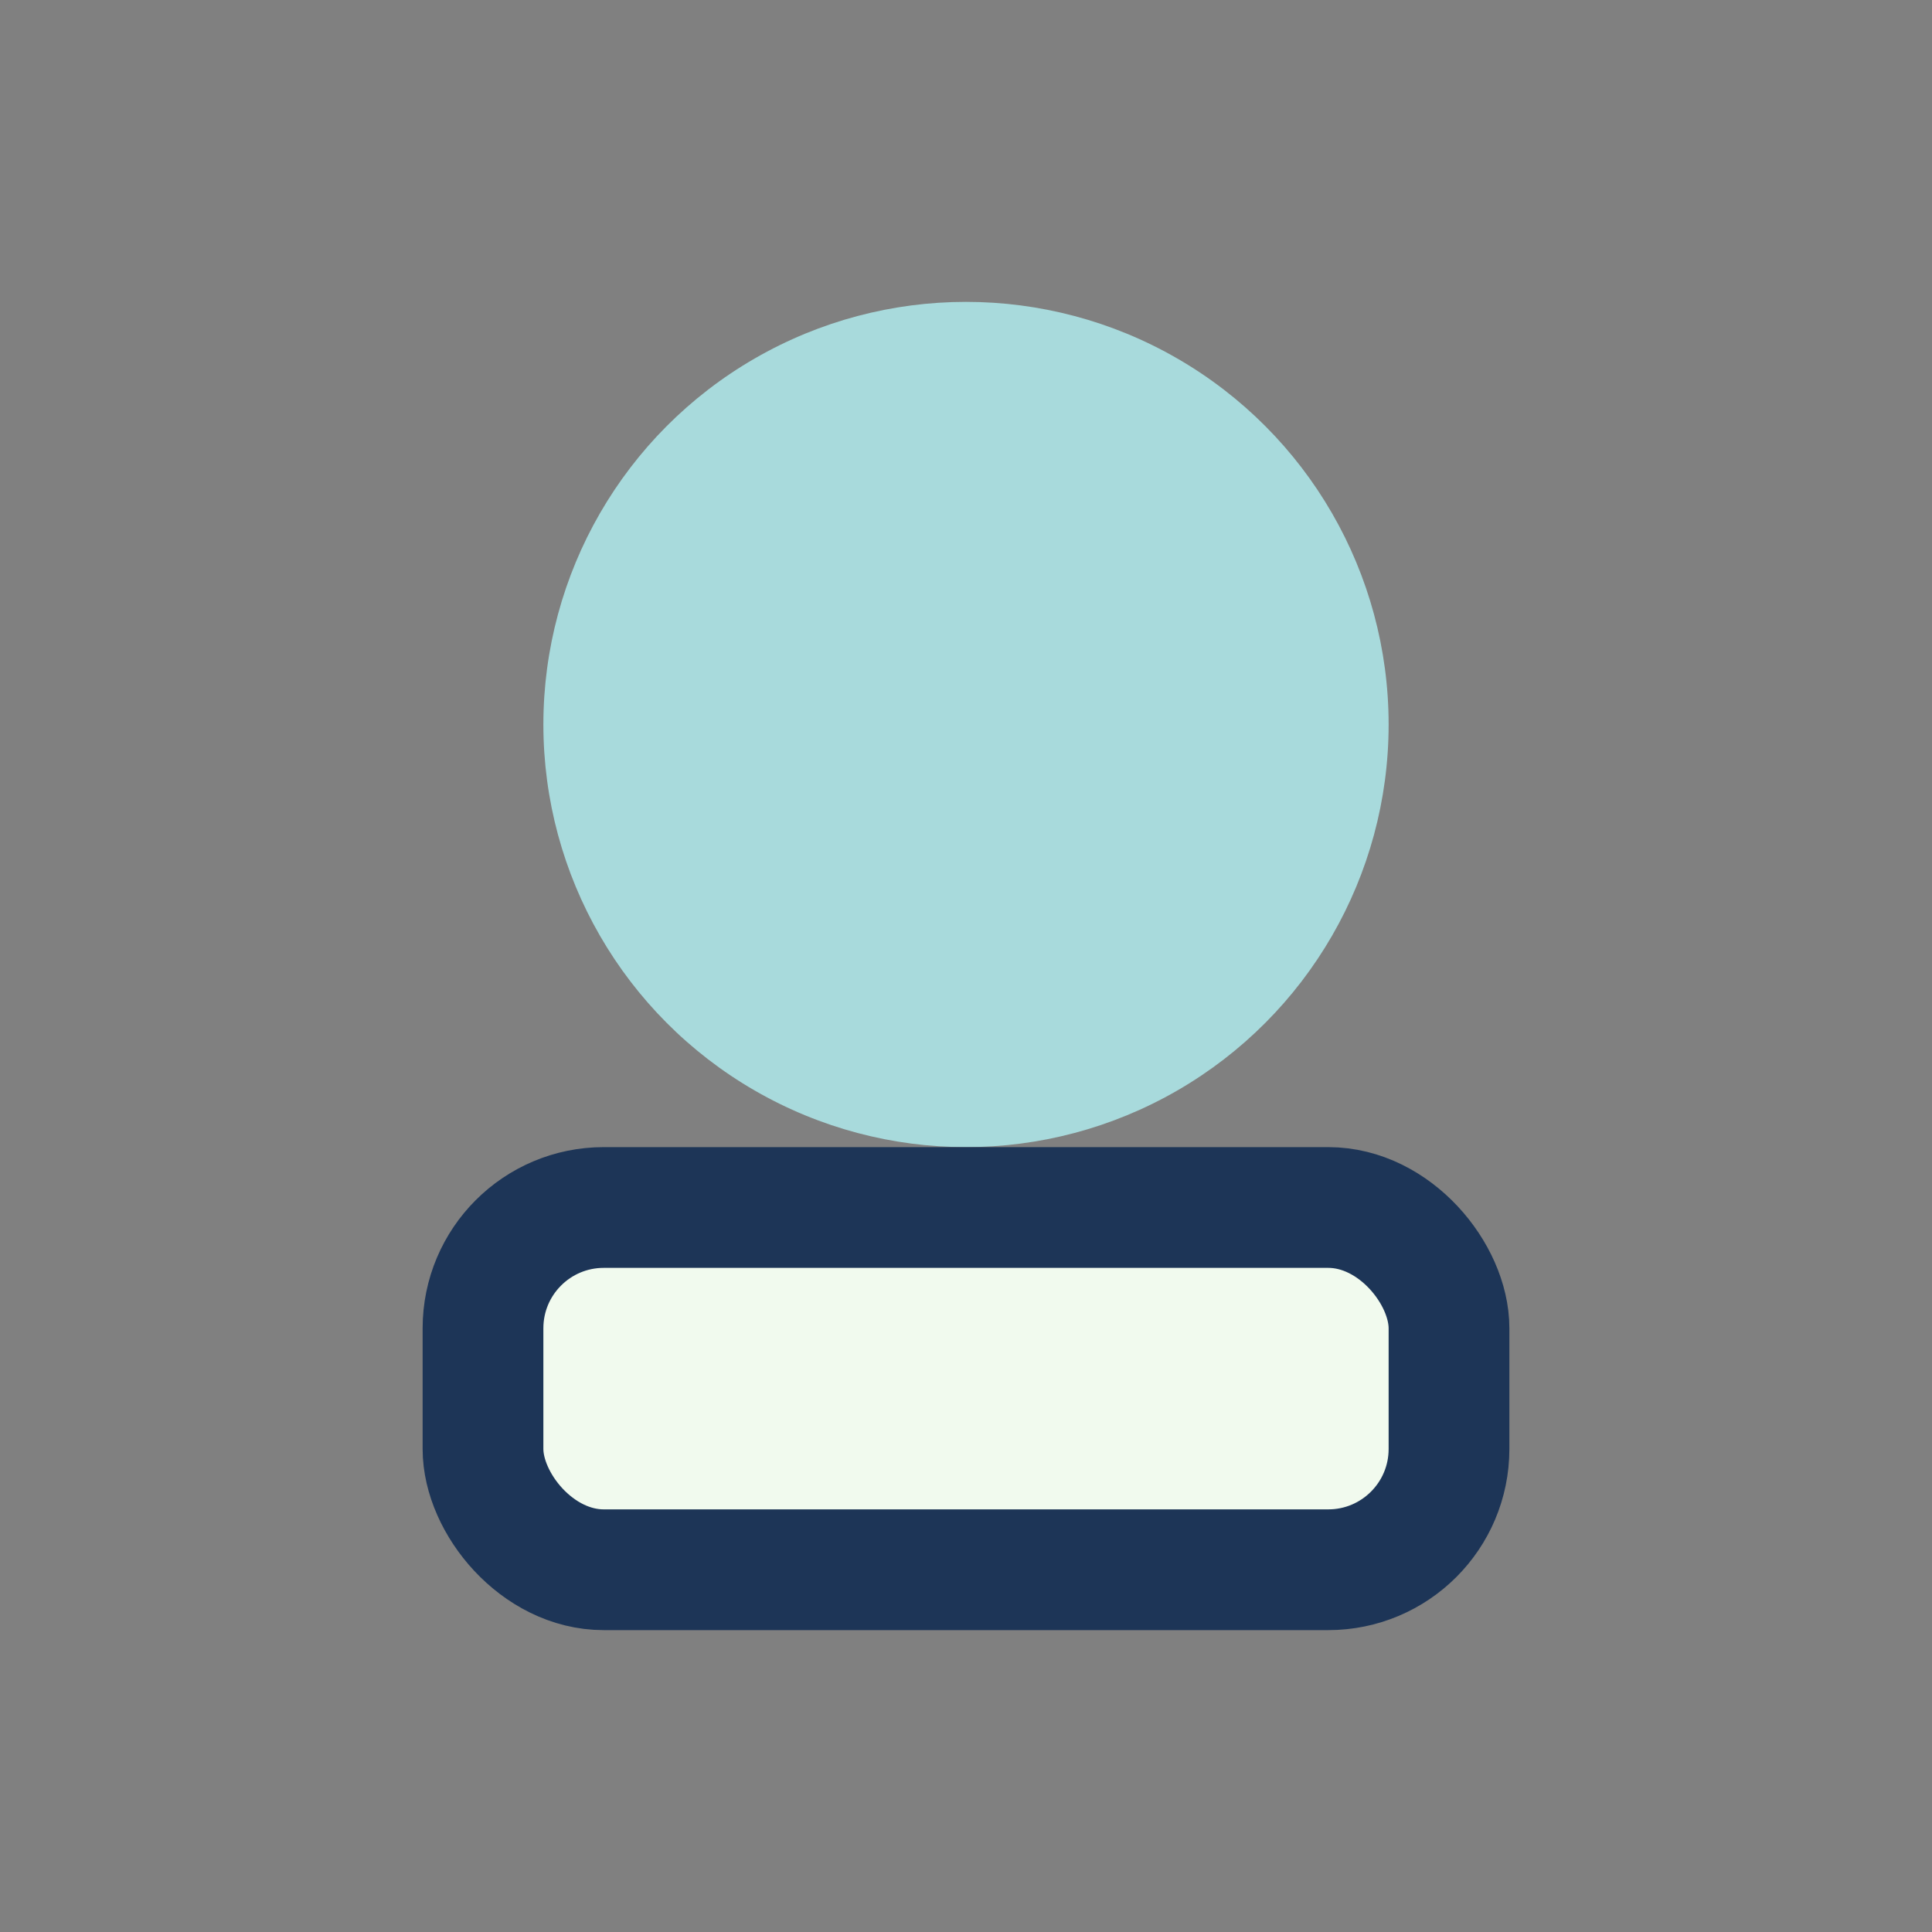
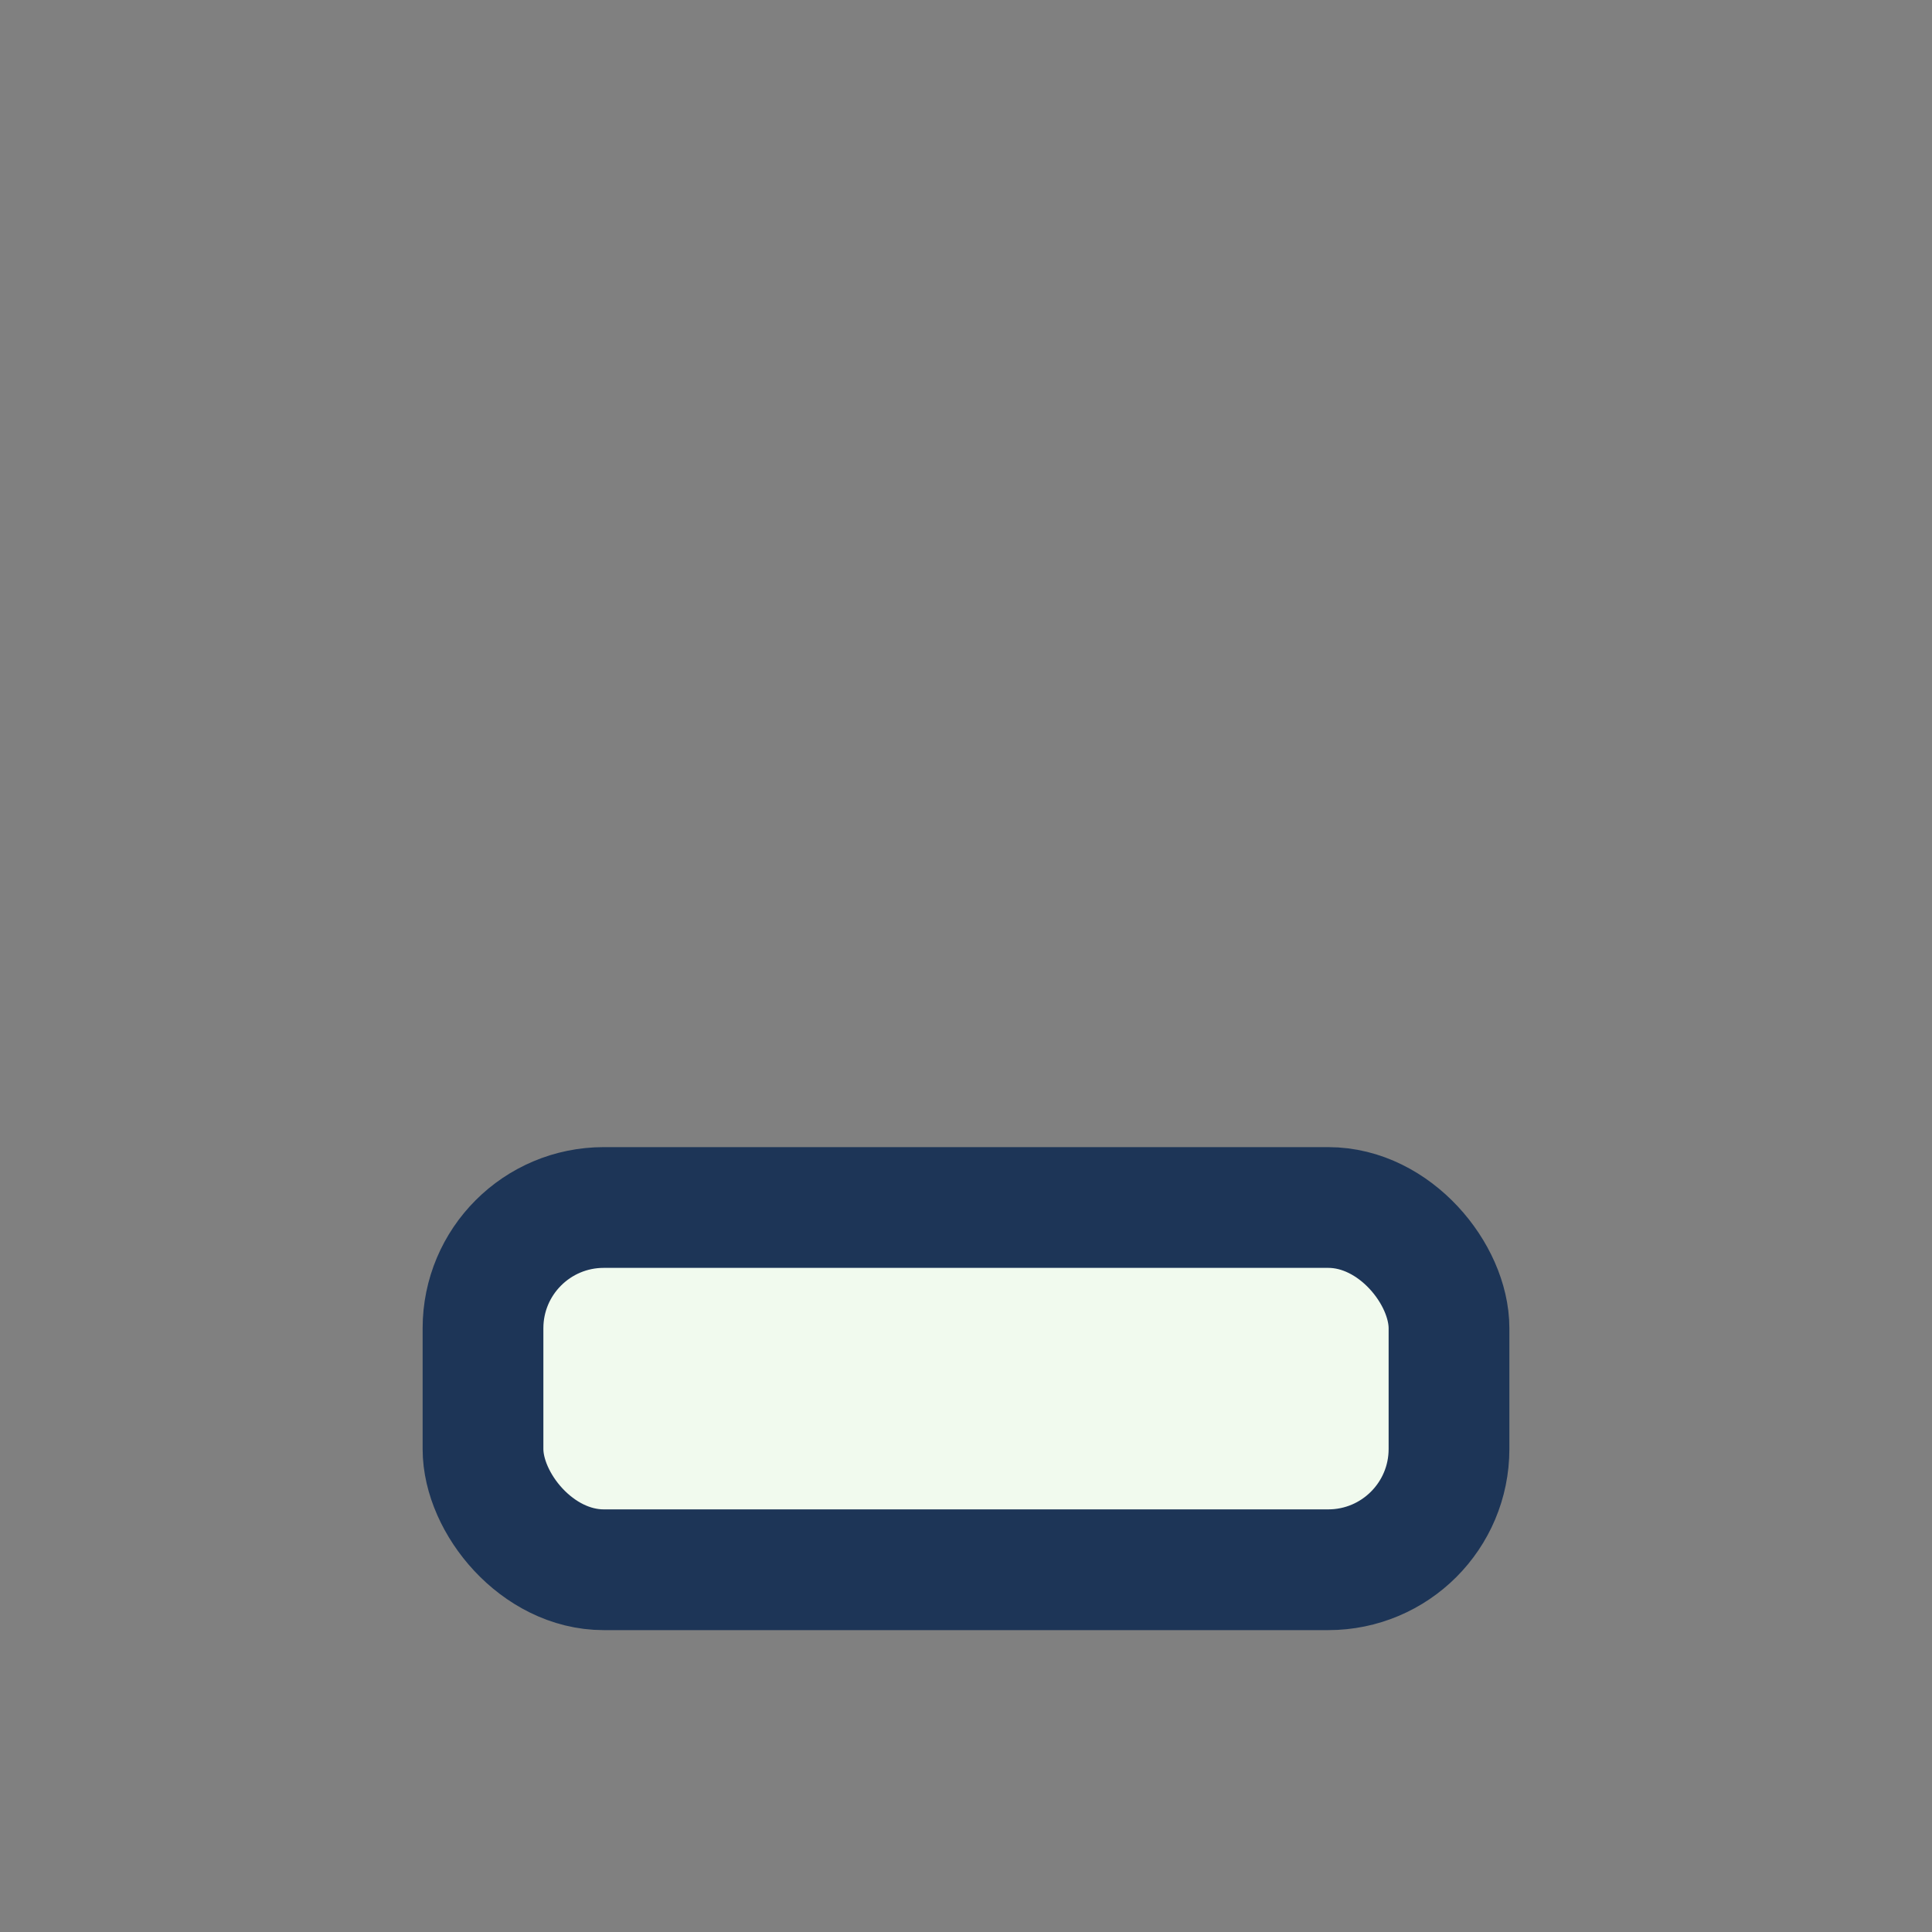
<svg xmlns="http://www.w3.org/2000/svg" width="32" height="32" viewBox="0 0 32 32">
  <rect x="0" y="0" width="32" height="32" fill="#808080" stroke="none" />
-   <circle cx="16" cy="12" r="7" fill="#A8DADC" />
  <rect x="8" y="20" width="16" height="6" rx="2" fill="#F1FAEE" stroke="#1D3557" stroke-width="2" />
</svg>